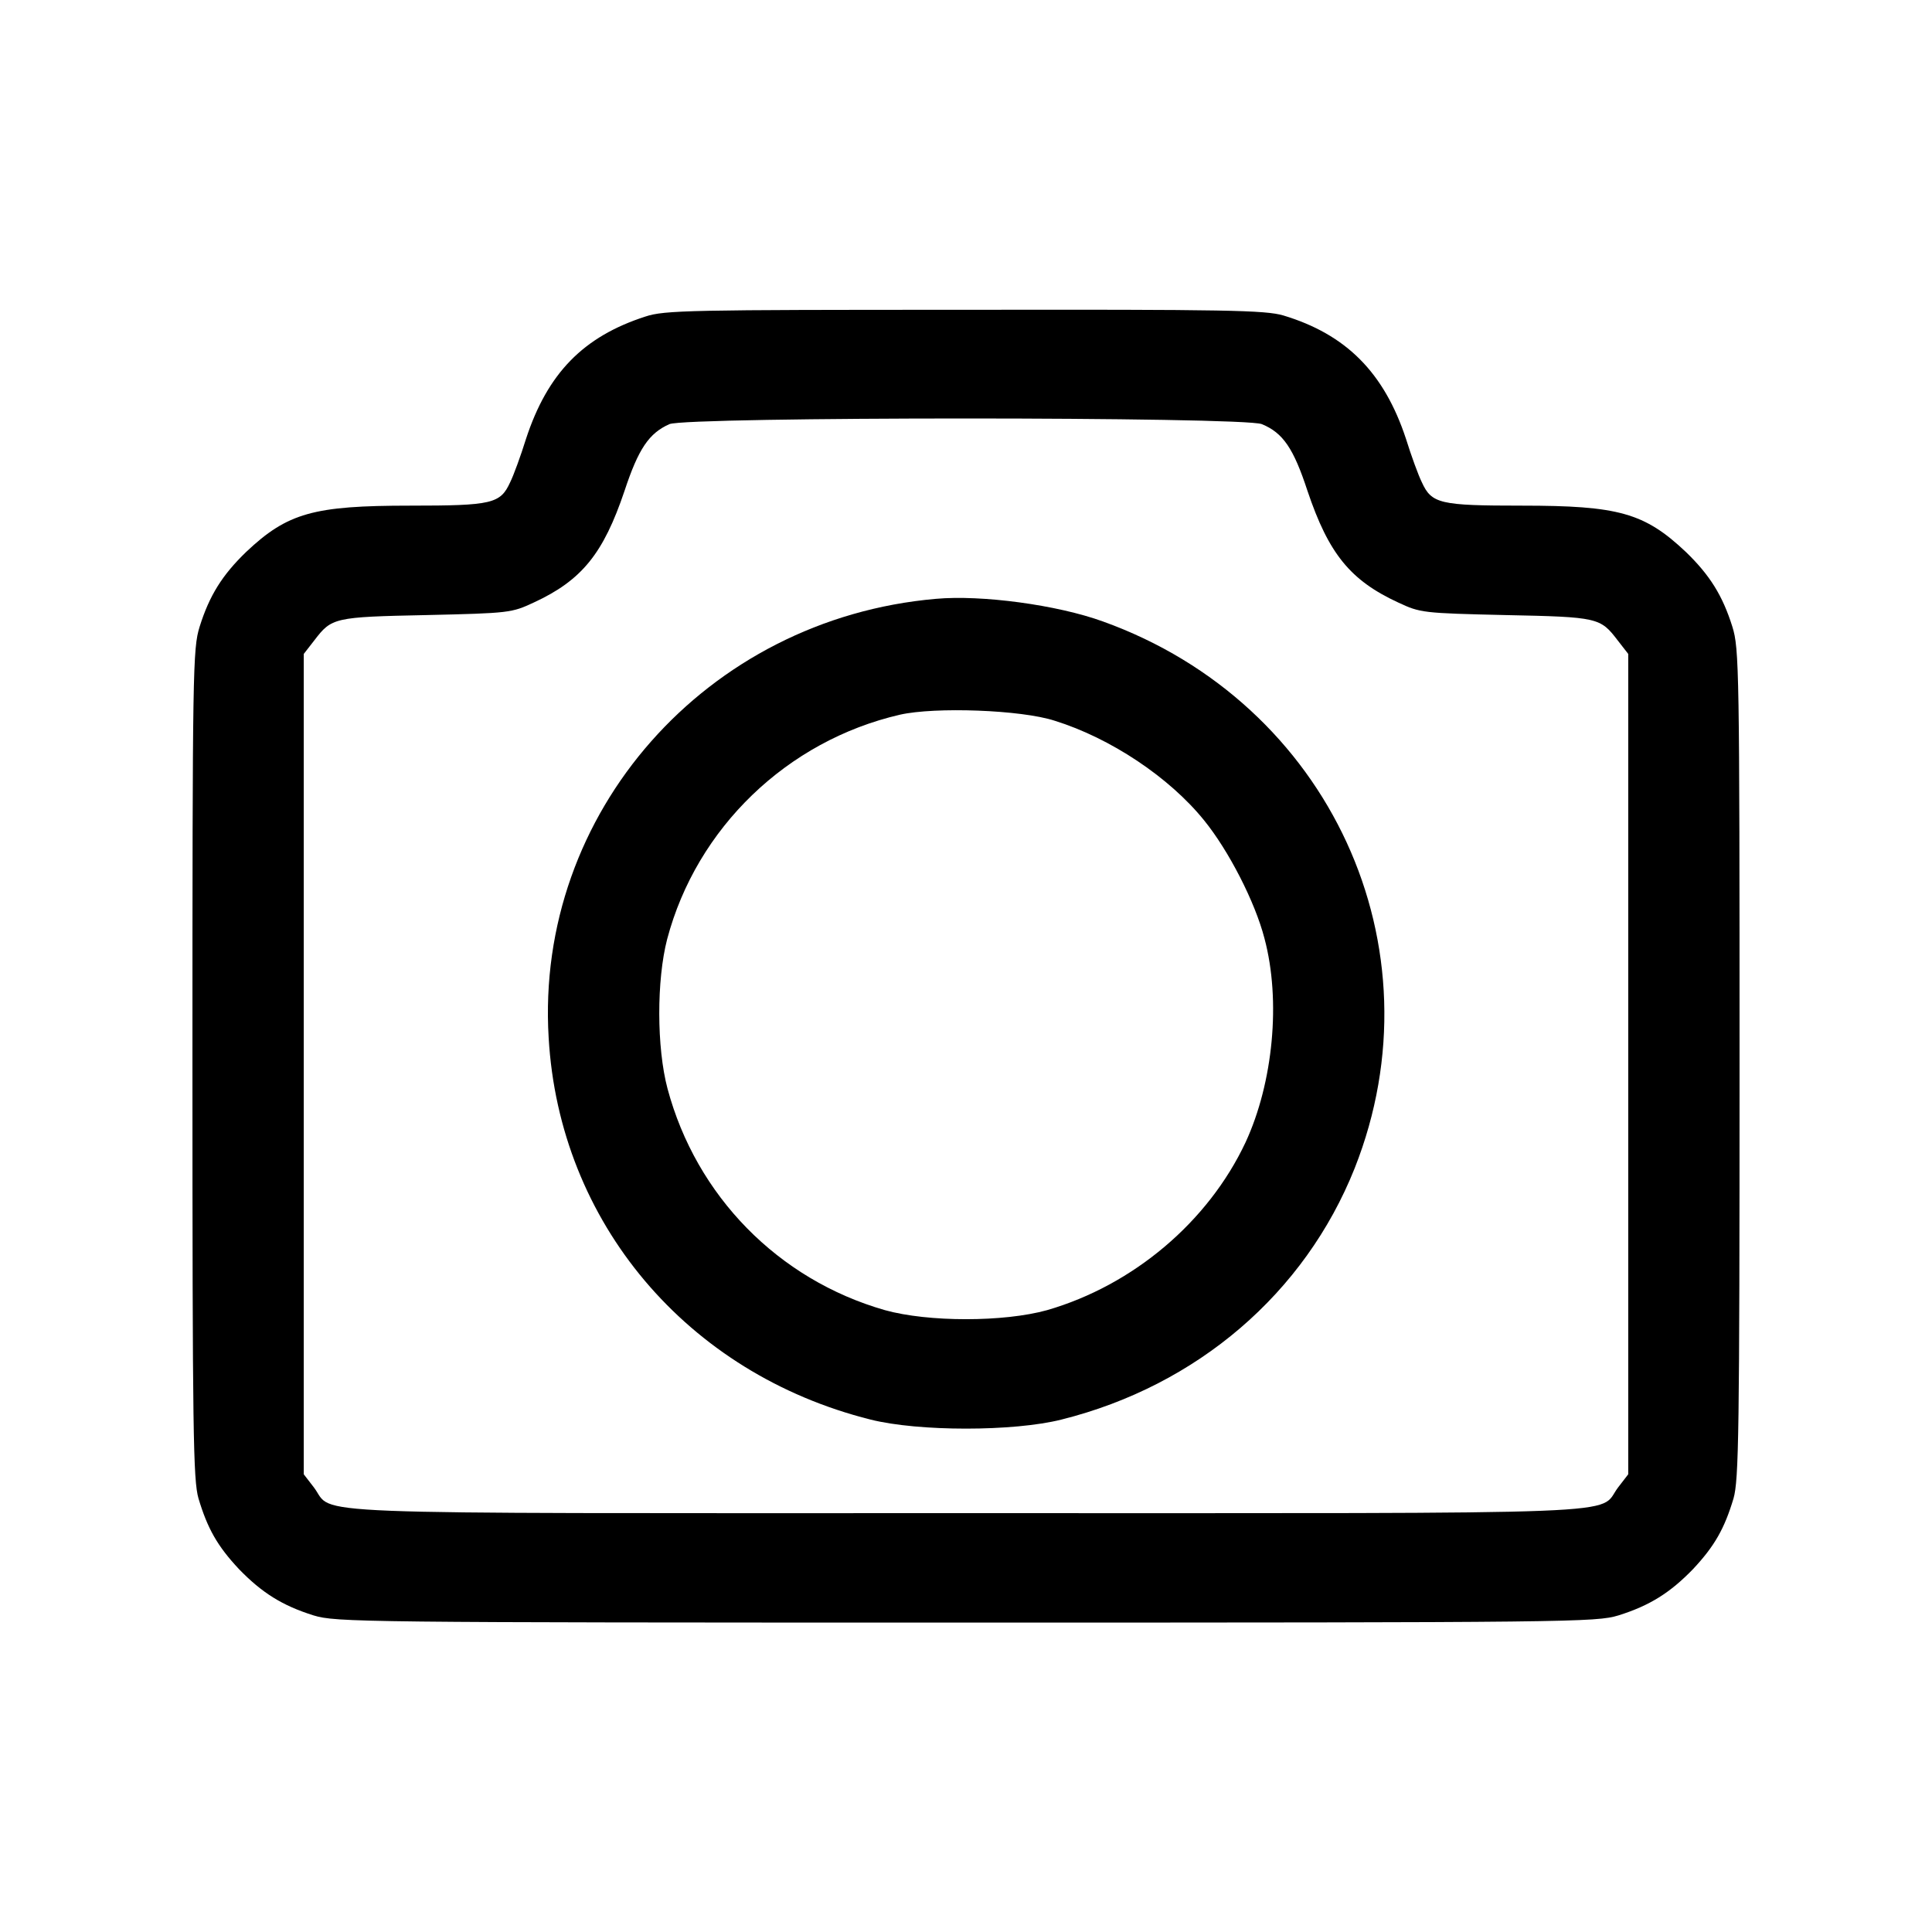
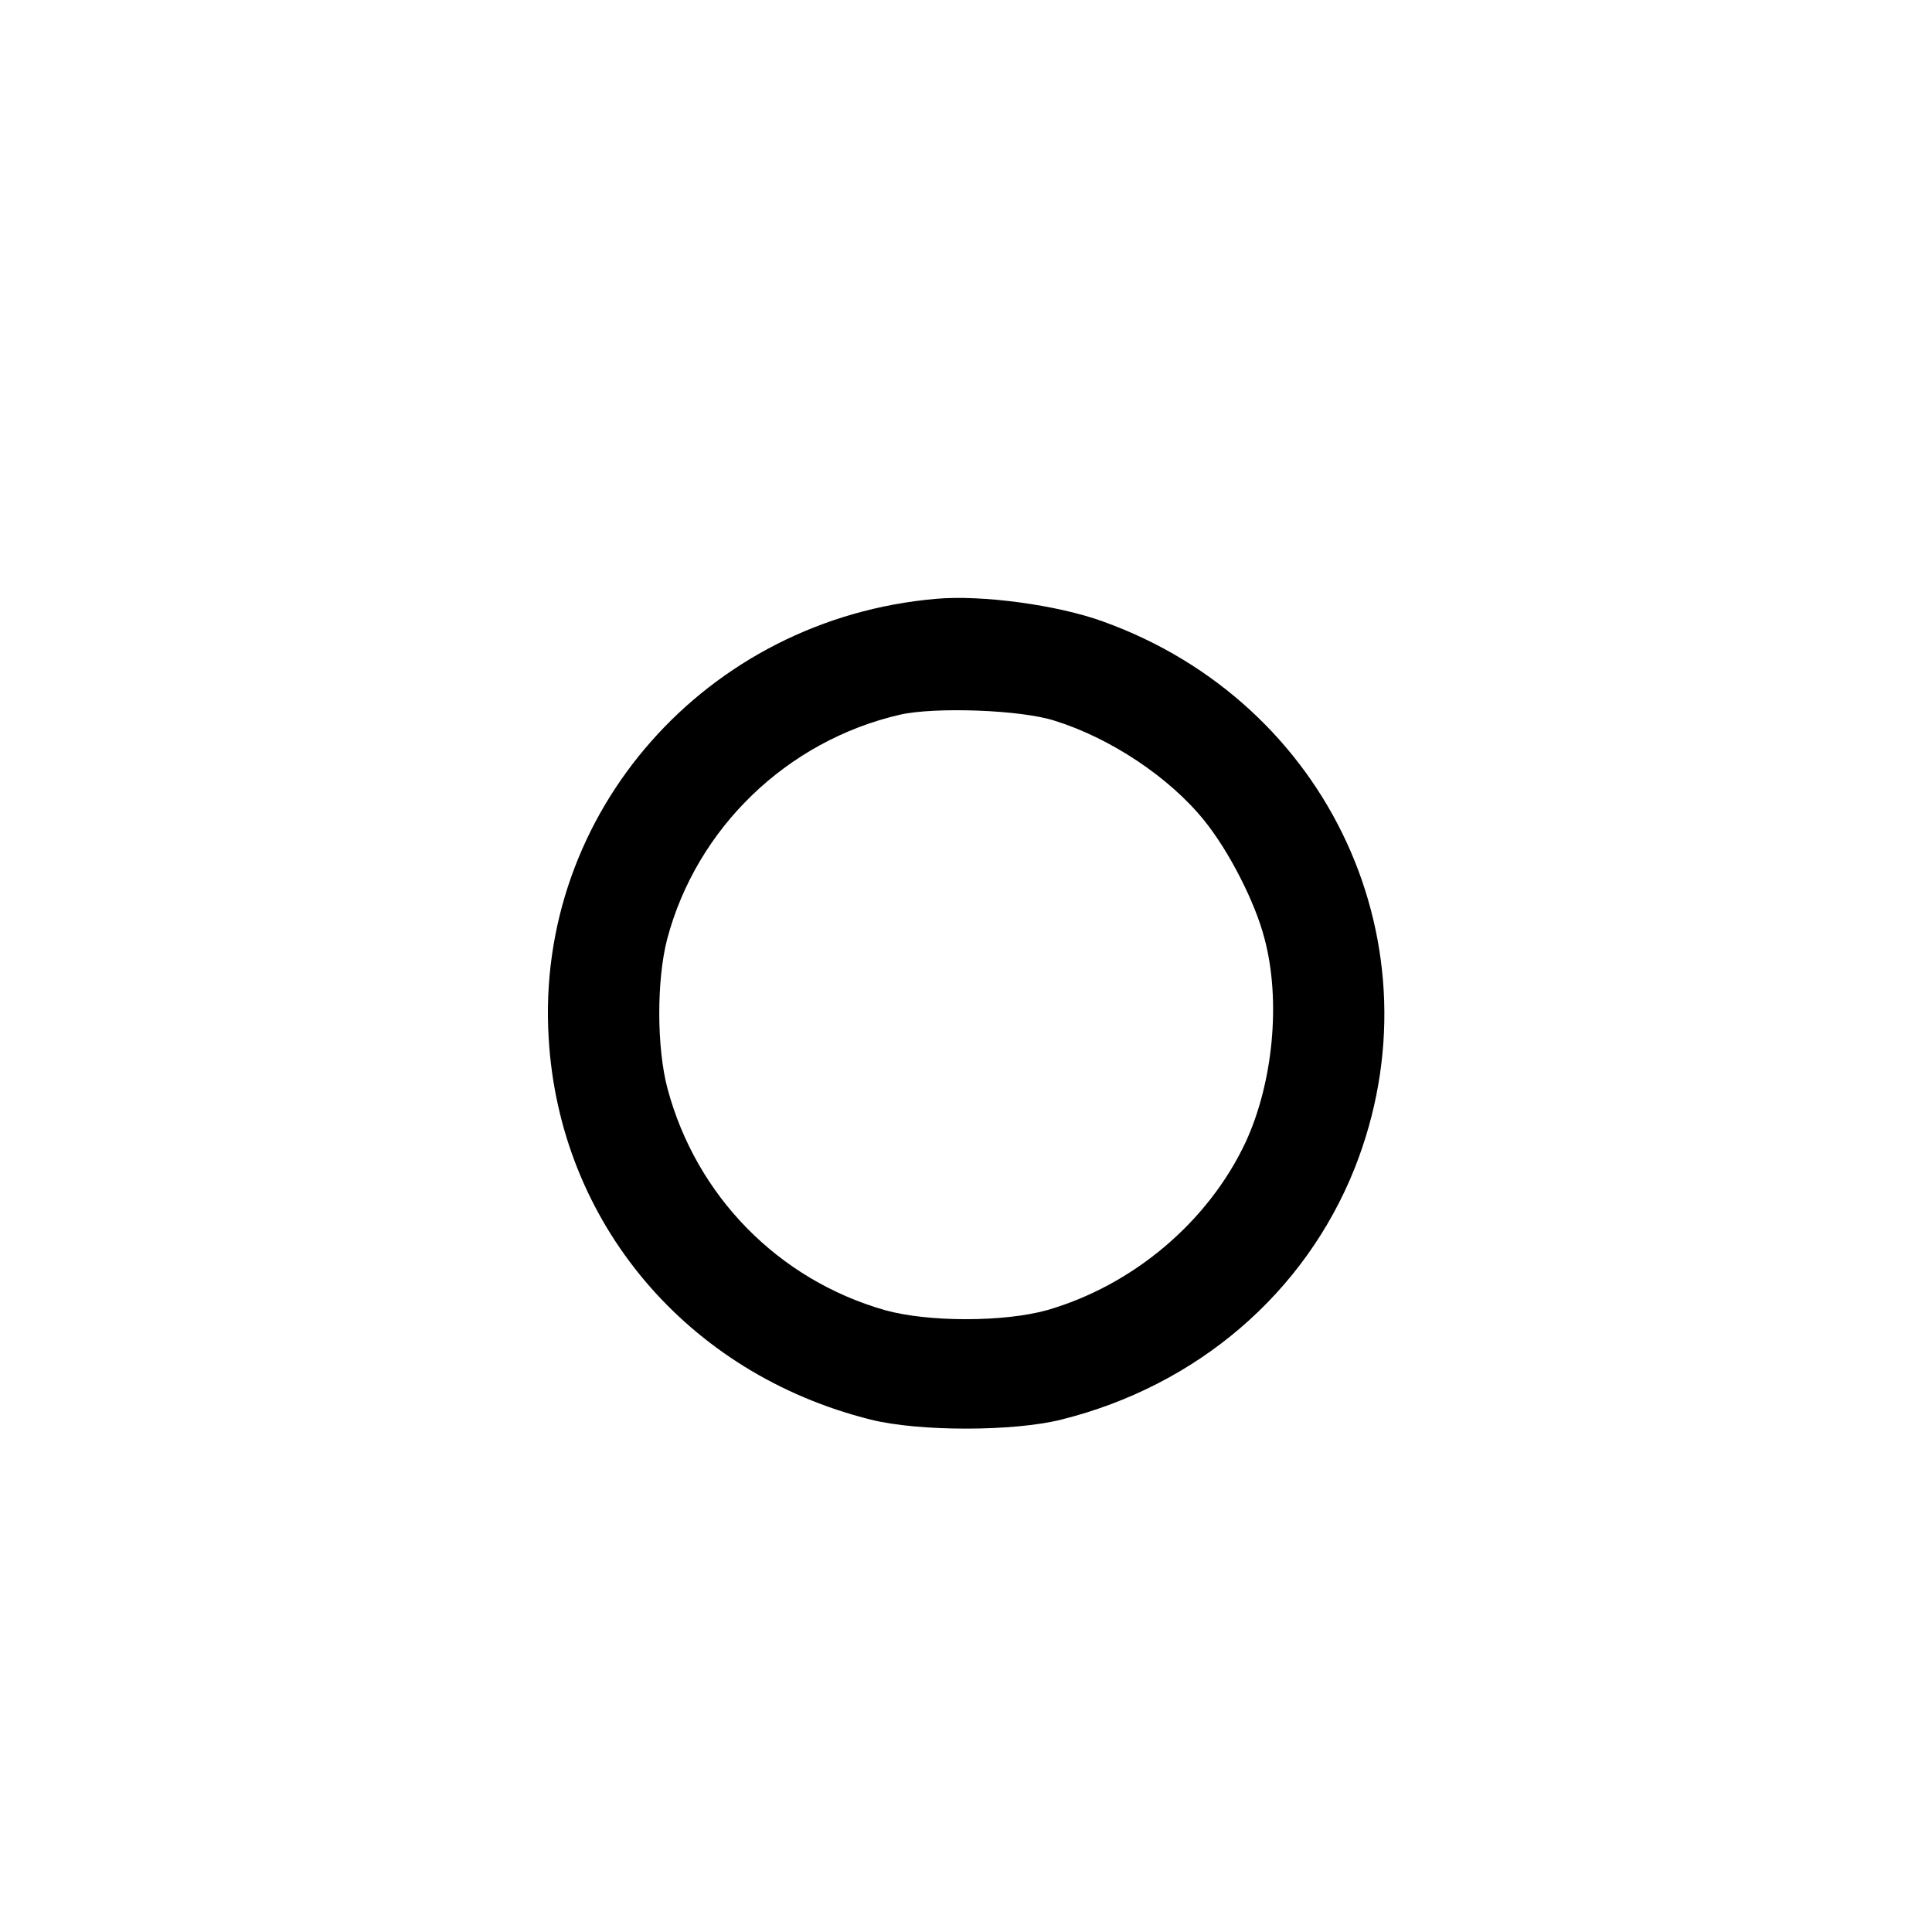
<svg xmlns="http://www.w3.org/2000/svg" version="1.0" width="512pt" height="512pt" viewBox="0 0 512 512" preserveAspectRatio="xMidYMid meet">
  <g transform="translate(0,512) scale(0.1,-0.1)" fill="#000000" stroke="none">
-     <path d="M1710 4281 c-164 -53 -259 -150 -316 -324 -14 -45 -33 -97 -42 -115 -26 -57 -48 -62 -265 -62 -256 0 -325 -19 -435 -123 -63 -61 -97 -115 -123 -198 -18 -58 -19 -111 -19 -1158 0 -980 2 -1103 16 -1152 24 -80 50 -126 107 -187 61 -63 115 -97 198 -123 59 -18 123 -19 1729 -19 1606 0 1670 1 1729 19 83 26 137 60 198 123 57 61 83 107 107 187 14 49 16 172 16 1152 0 1047 -1 1100 -19 1158 -26 83 -60 137 -123 198 -110 104 -179 123 -435 123 -217 0 -239 5 -265 62 -9 18 -28 70 -42 115 -58 176 -159 277 -325 327 -48 14 -147 16 -845 15 -729 0 -795 -1 -846 -18z m1634 -285 c56 -23 84 -64 121 -177 56 -166 113 -237 241 -296 58 -27 64 -28 284 -33 246 -5 251 -7 297 -67 l28 -36 0 -1087 0 -1087 -27 -35 c-56 -74 89 -68 -1728 -68 -1817 0 -1672 -6 -1728 68 l-27 35 0 1087 0 1087 28 36 c46 60 51 62 297 67 220 5 226 6 284 33 128 59 185 130 241 296 37 112 65 153 119 177 47 20 1521 20 1570 0z" />
    <path d="M2480 3533 c-608 -53 -1062 -567 -1026 -1163 28 -489 366 -890 853 -1012 127 -32 379 -32 506 0 360 90 645 335 777 666 232 586 -66 1233 -667 1449 -121 44 -322 71 -443 60z m315 -323 c148 -46 304 -150 396 -264 65 -80 135 -216 160 -313 44 -165 23 -382 -50 -540 -99 -211 -298 -379 -526 -445 -115 -32 -315 -32 -430 0 -283 81 -500 303 -576 587 -29 109 -29 288 -1 396 78 295 318 526 617 595 93 21 321 13 410 -16z" />
  </g>
</svg>